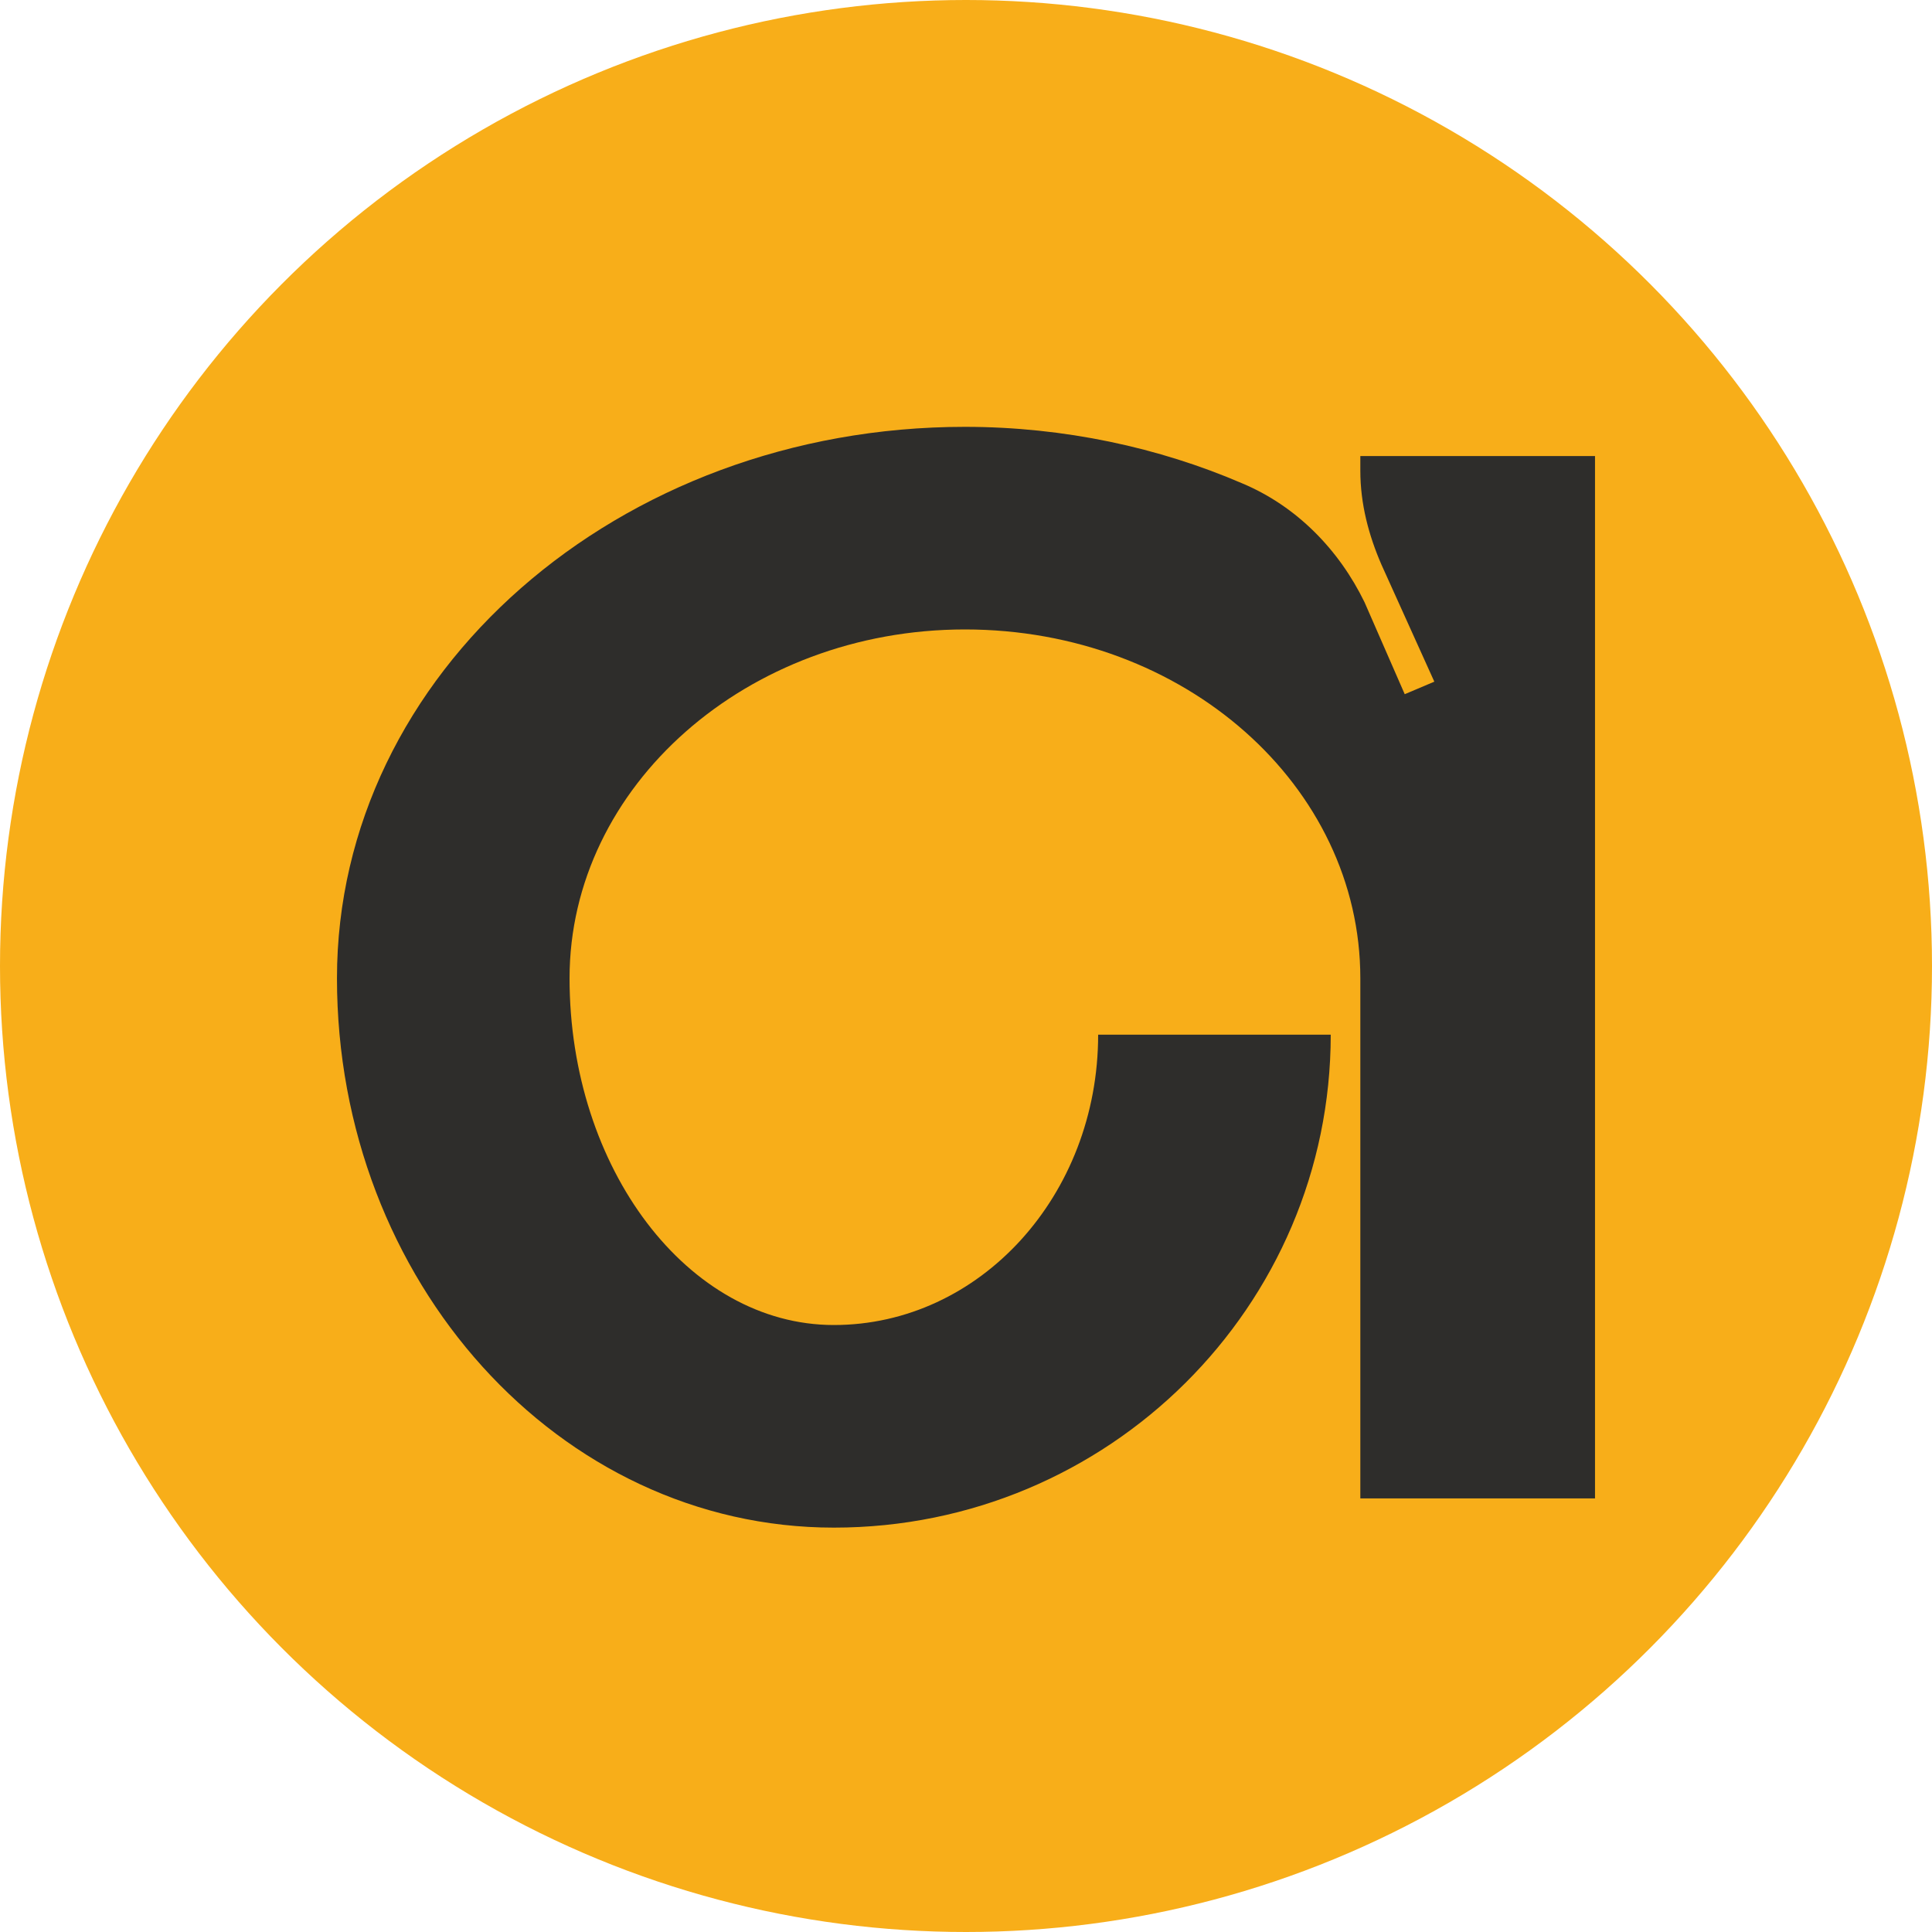
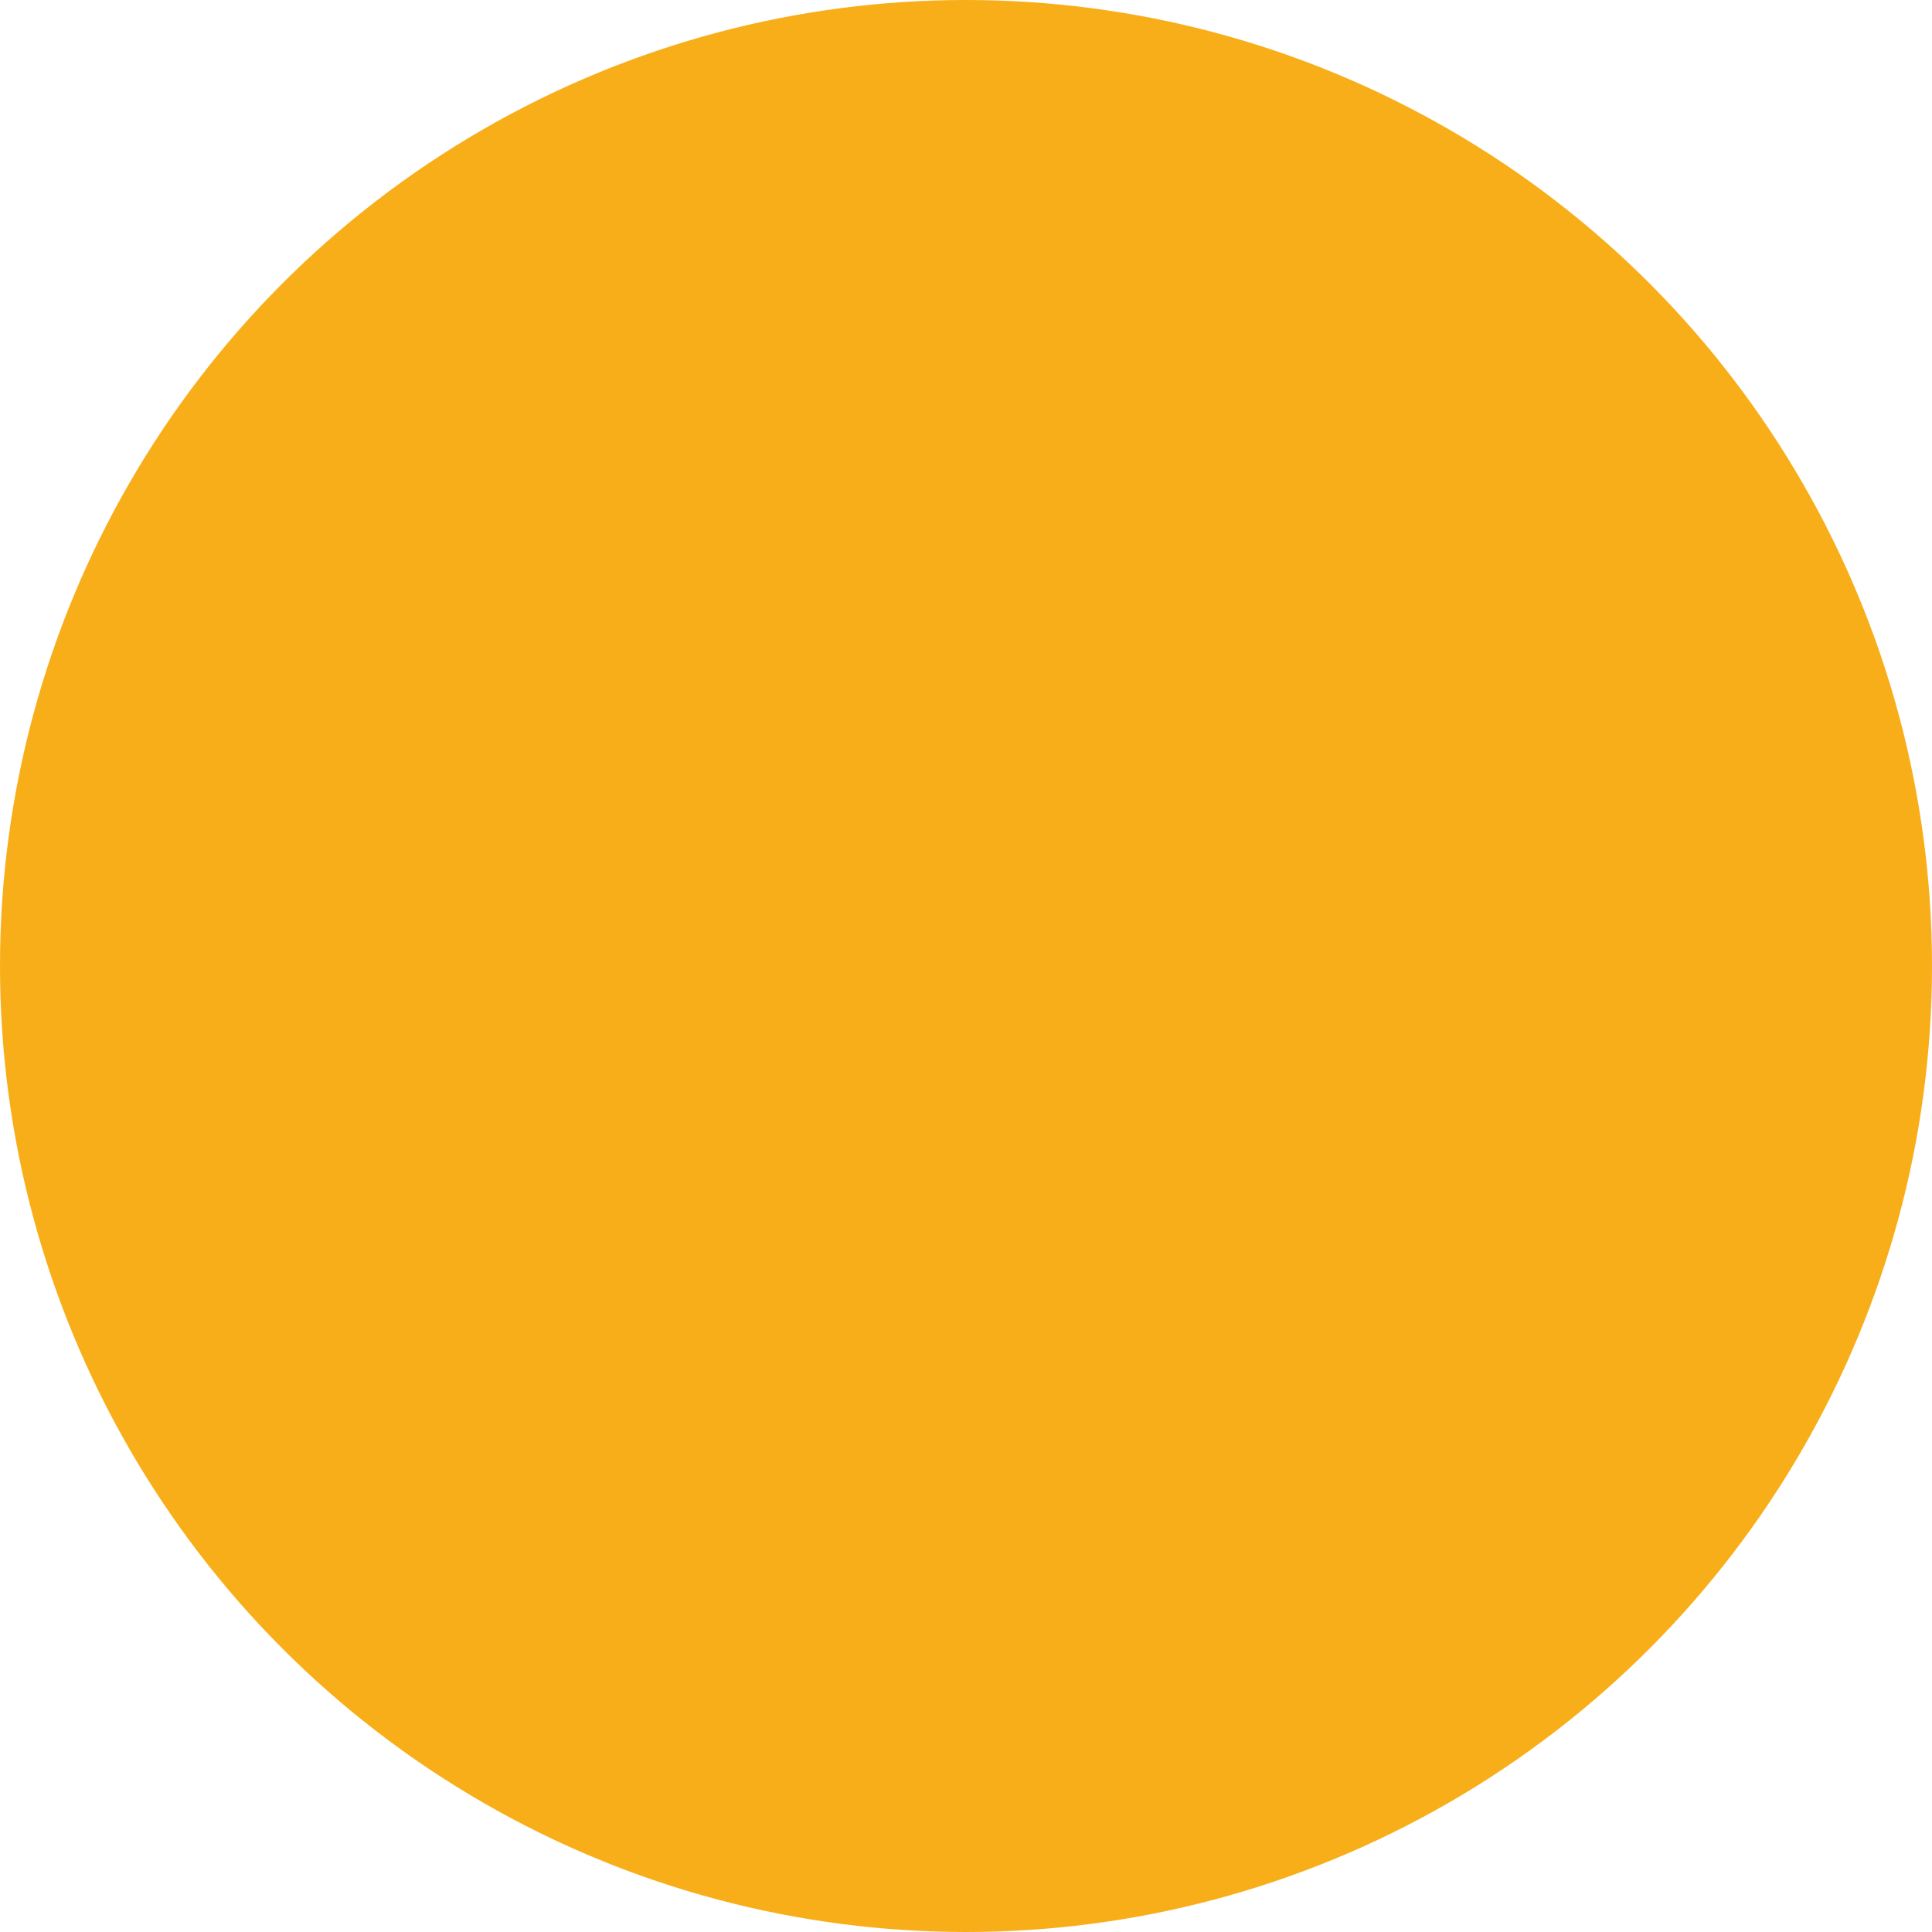
<svg xmlns="http://www.w3.org/2000/svg" width="190" height="190" viewBox="0 0 190 190" fill="none">
  <circle cx="95" cy="95" r="95" fill="#F8AE19" />
-   <path d="M133.78 44.852H156.86V147.357H133.78V96.207C133.78 77.309 116.521 61.902 94.896 61.902C73.479 61.902 56.012 77.309 56.012 96.207C56.012 114.9 67.657 130.307 82.004 130.307C96.352 130.307 107.996 117.571 107.996 101.753H130.869C130.869 128.458 109.036 150.232 82.004 150.232C54.973 150.232 33.139 125.993 33.139 96.207C33.139 66.216 60.795 41.977 94.896 41.977C104.669 41.977 114.026 44.031 122.135 47.523C127.542 49.782 131.7 54.096 134.196 59.232L138.146 68.27L141.057 67.038L135.859 55.534C134.611 52.658 133.78 49.577 133.78 46.29V44.852Z" fill="#2E2D2B" />
</svg>